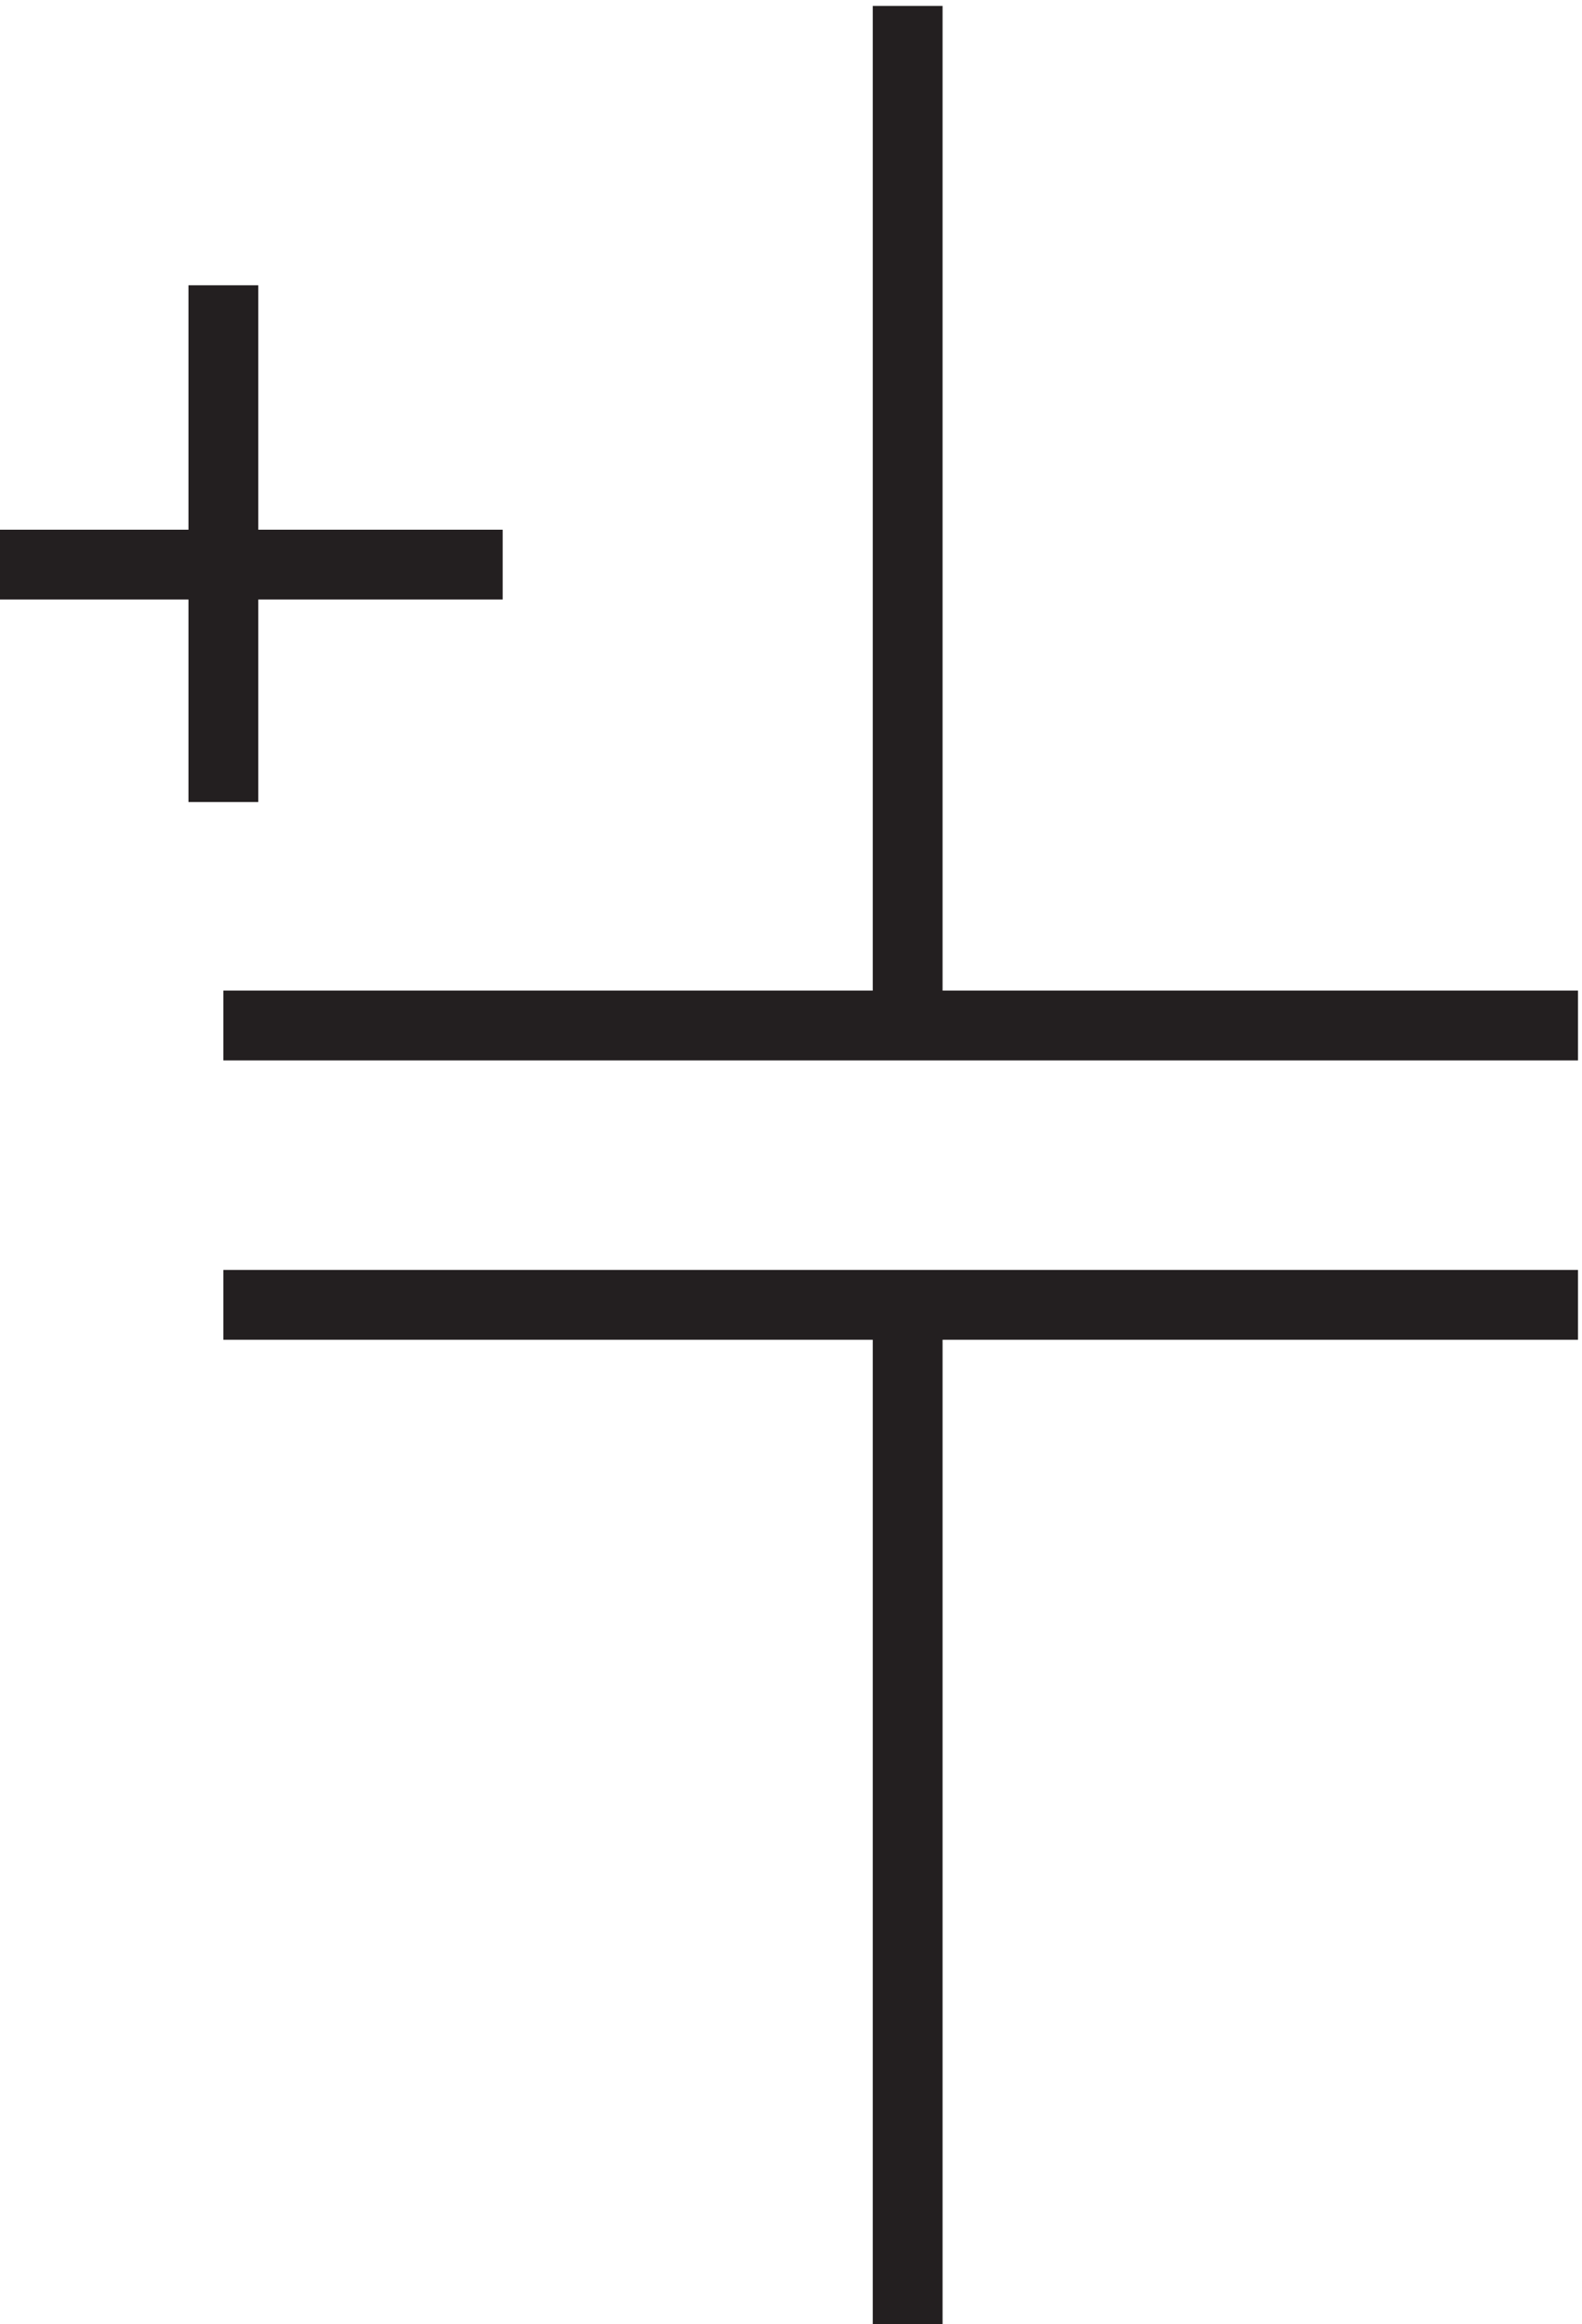
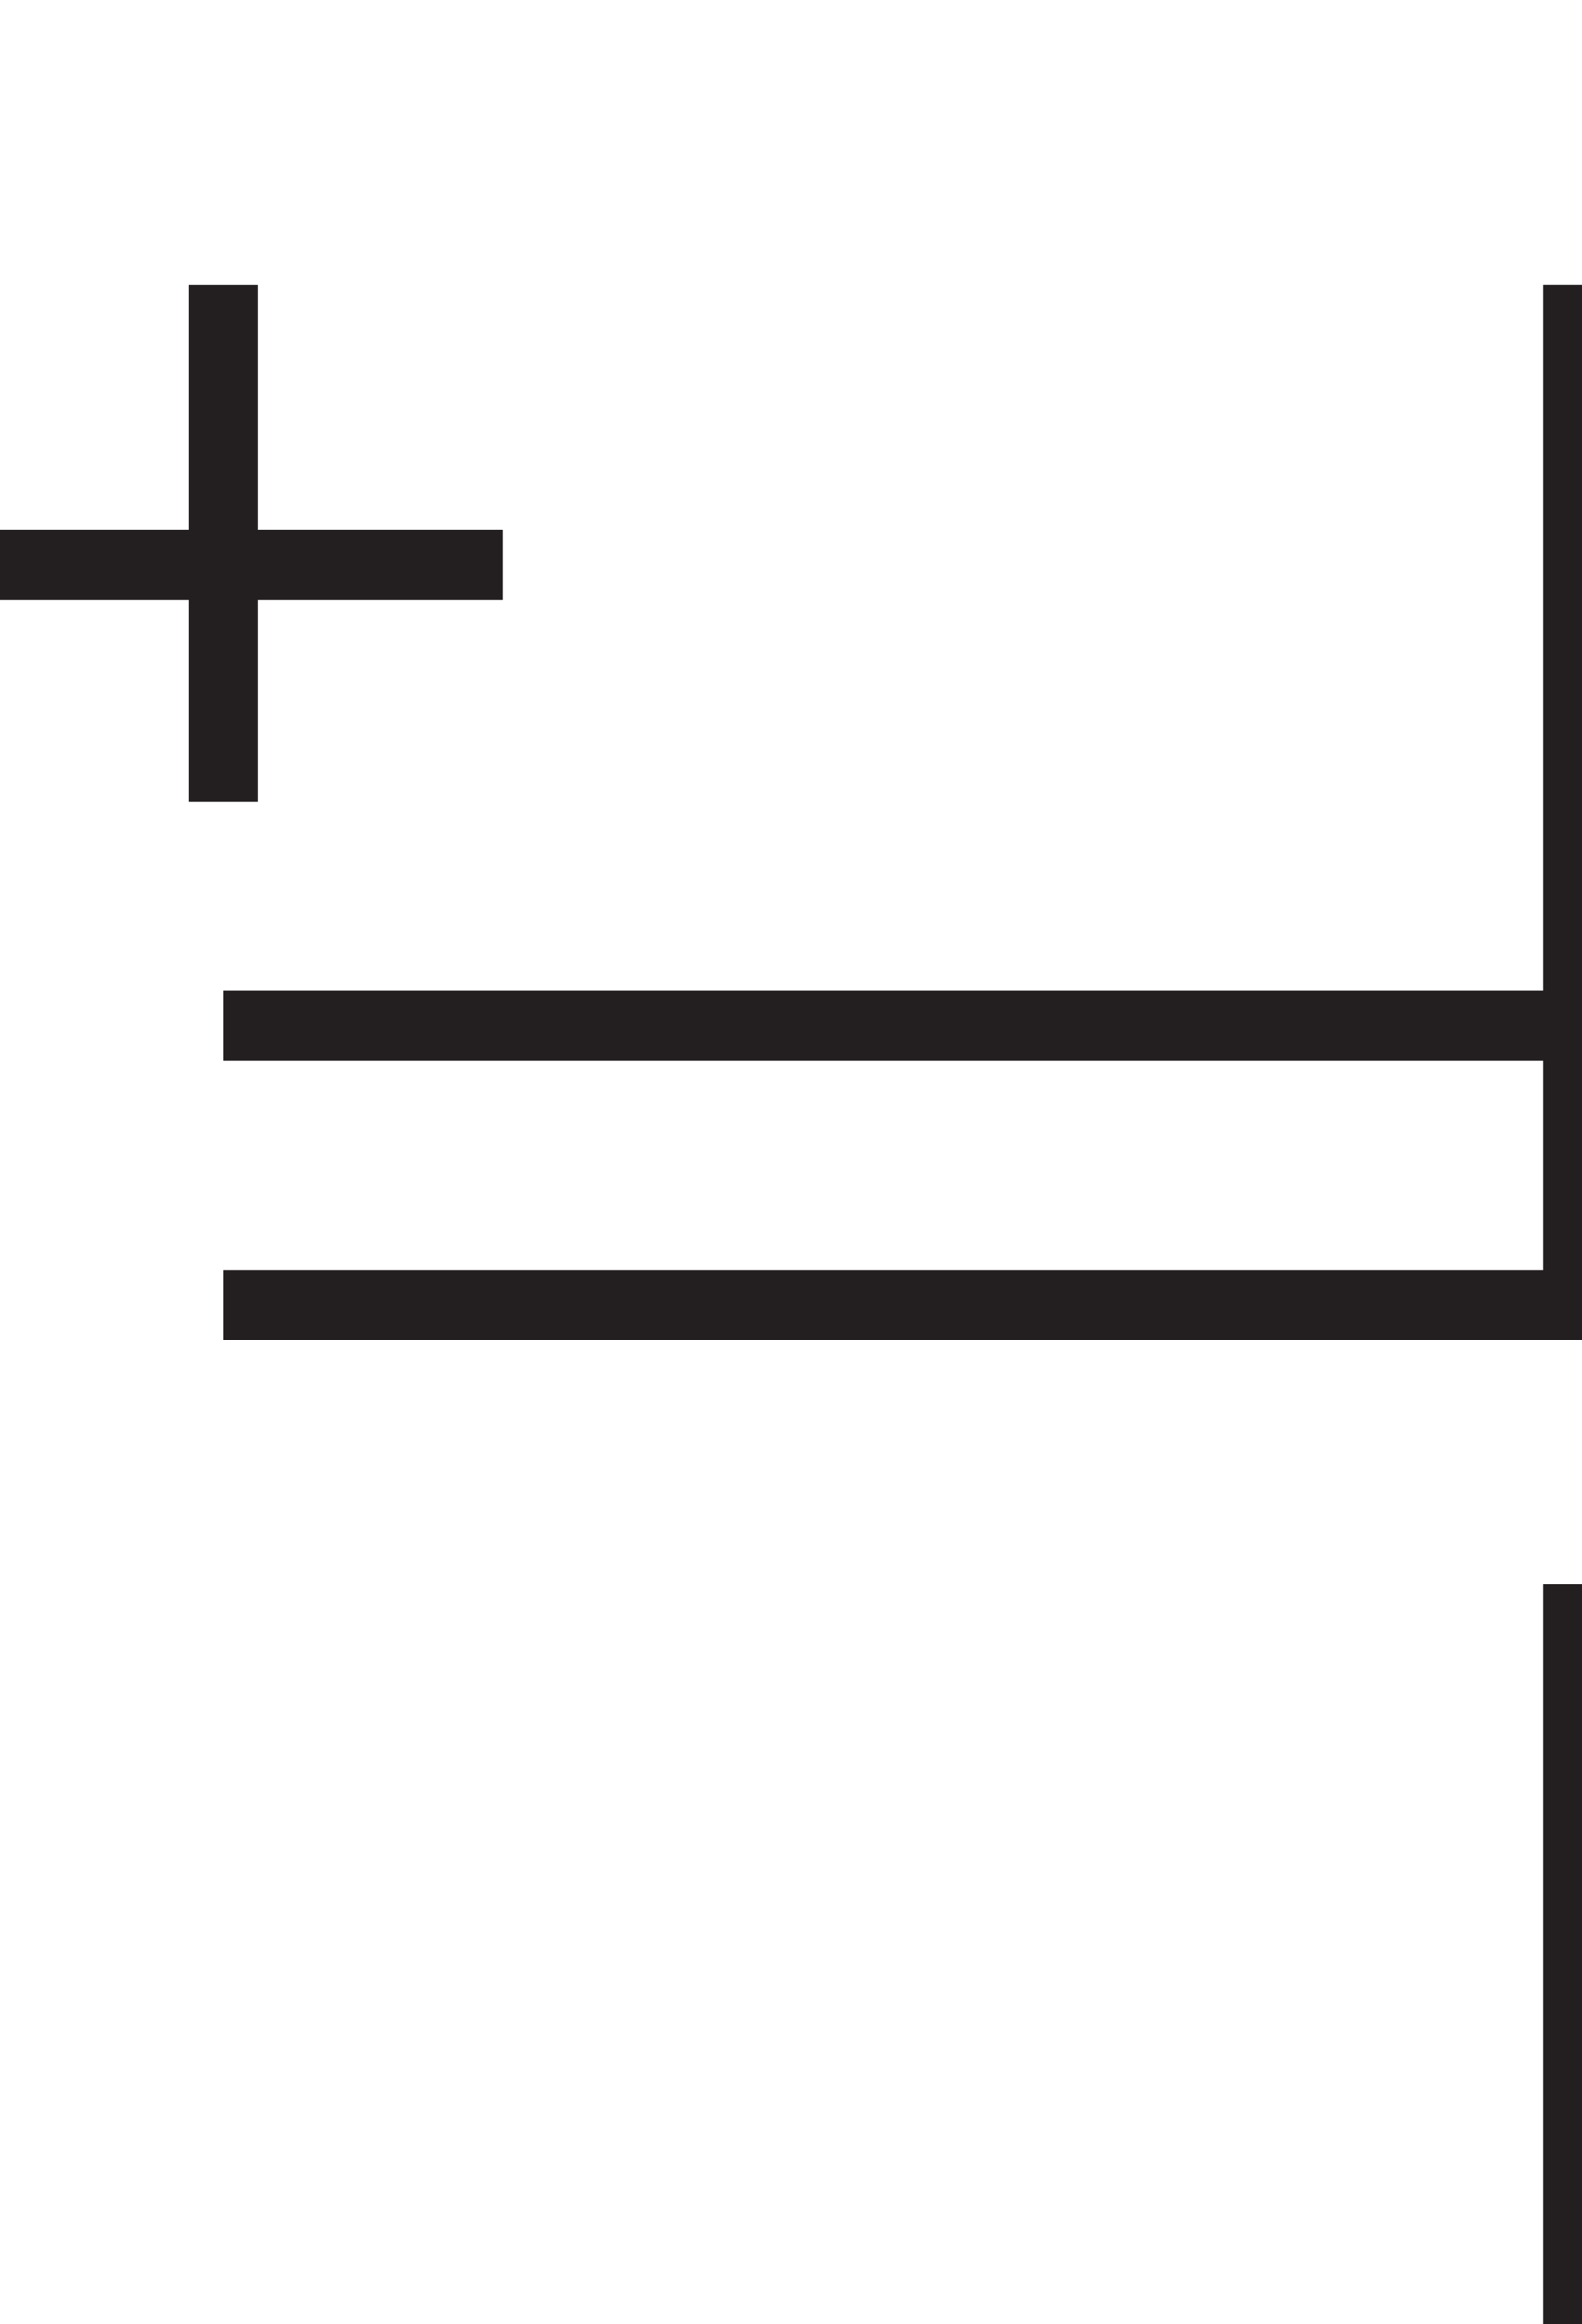
<svg xmlns="http://www.w3.org/2000/svg" xml:space="preserve" width="22.6" height="33.199">
-   <path d="M3.332 192.664h54m-30 30v-55.5m0-23.996h145.5m-145.5-30h145.5m-72 29.996v109.5m0-139.496V3.668" style="fill:none;stroke:#231f20;stroke-width:7.5;stroke-linecap:butt;stroke-linejoin:miter;stroke-miterlimit:10;stroke-dasharray:none;stroke-opacity:1" transform="matrix(.133 0 0 -.133 -.444 33.689)" />
+   <path d="M3.332 192.664h54m-30 30v-55.5m0-23.996h145.5m-145.5-30h145.5v109.5m0-139.496V3.668" style="fill:none;stroke:#231f20;stroke-width:7.5;stroke-linecap:butt;stroke-linejoin:miter;stroke-miterlimit:10;stroke-dasharray:none;stroke-opacity:1" transform="matrix(.133 0 0 -.133 -.444 33.689)" />
</svg>